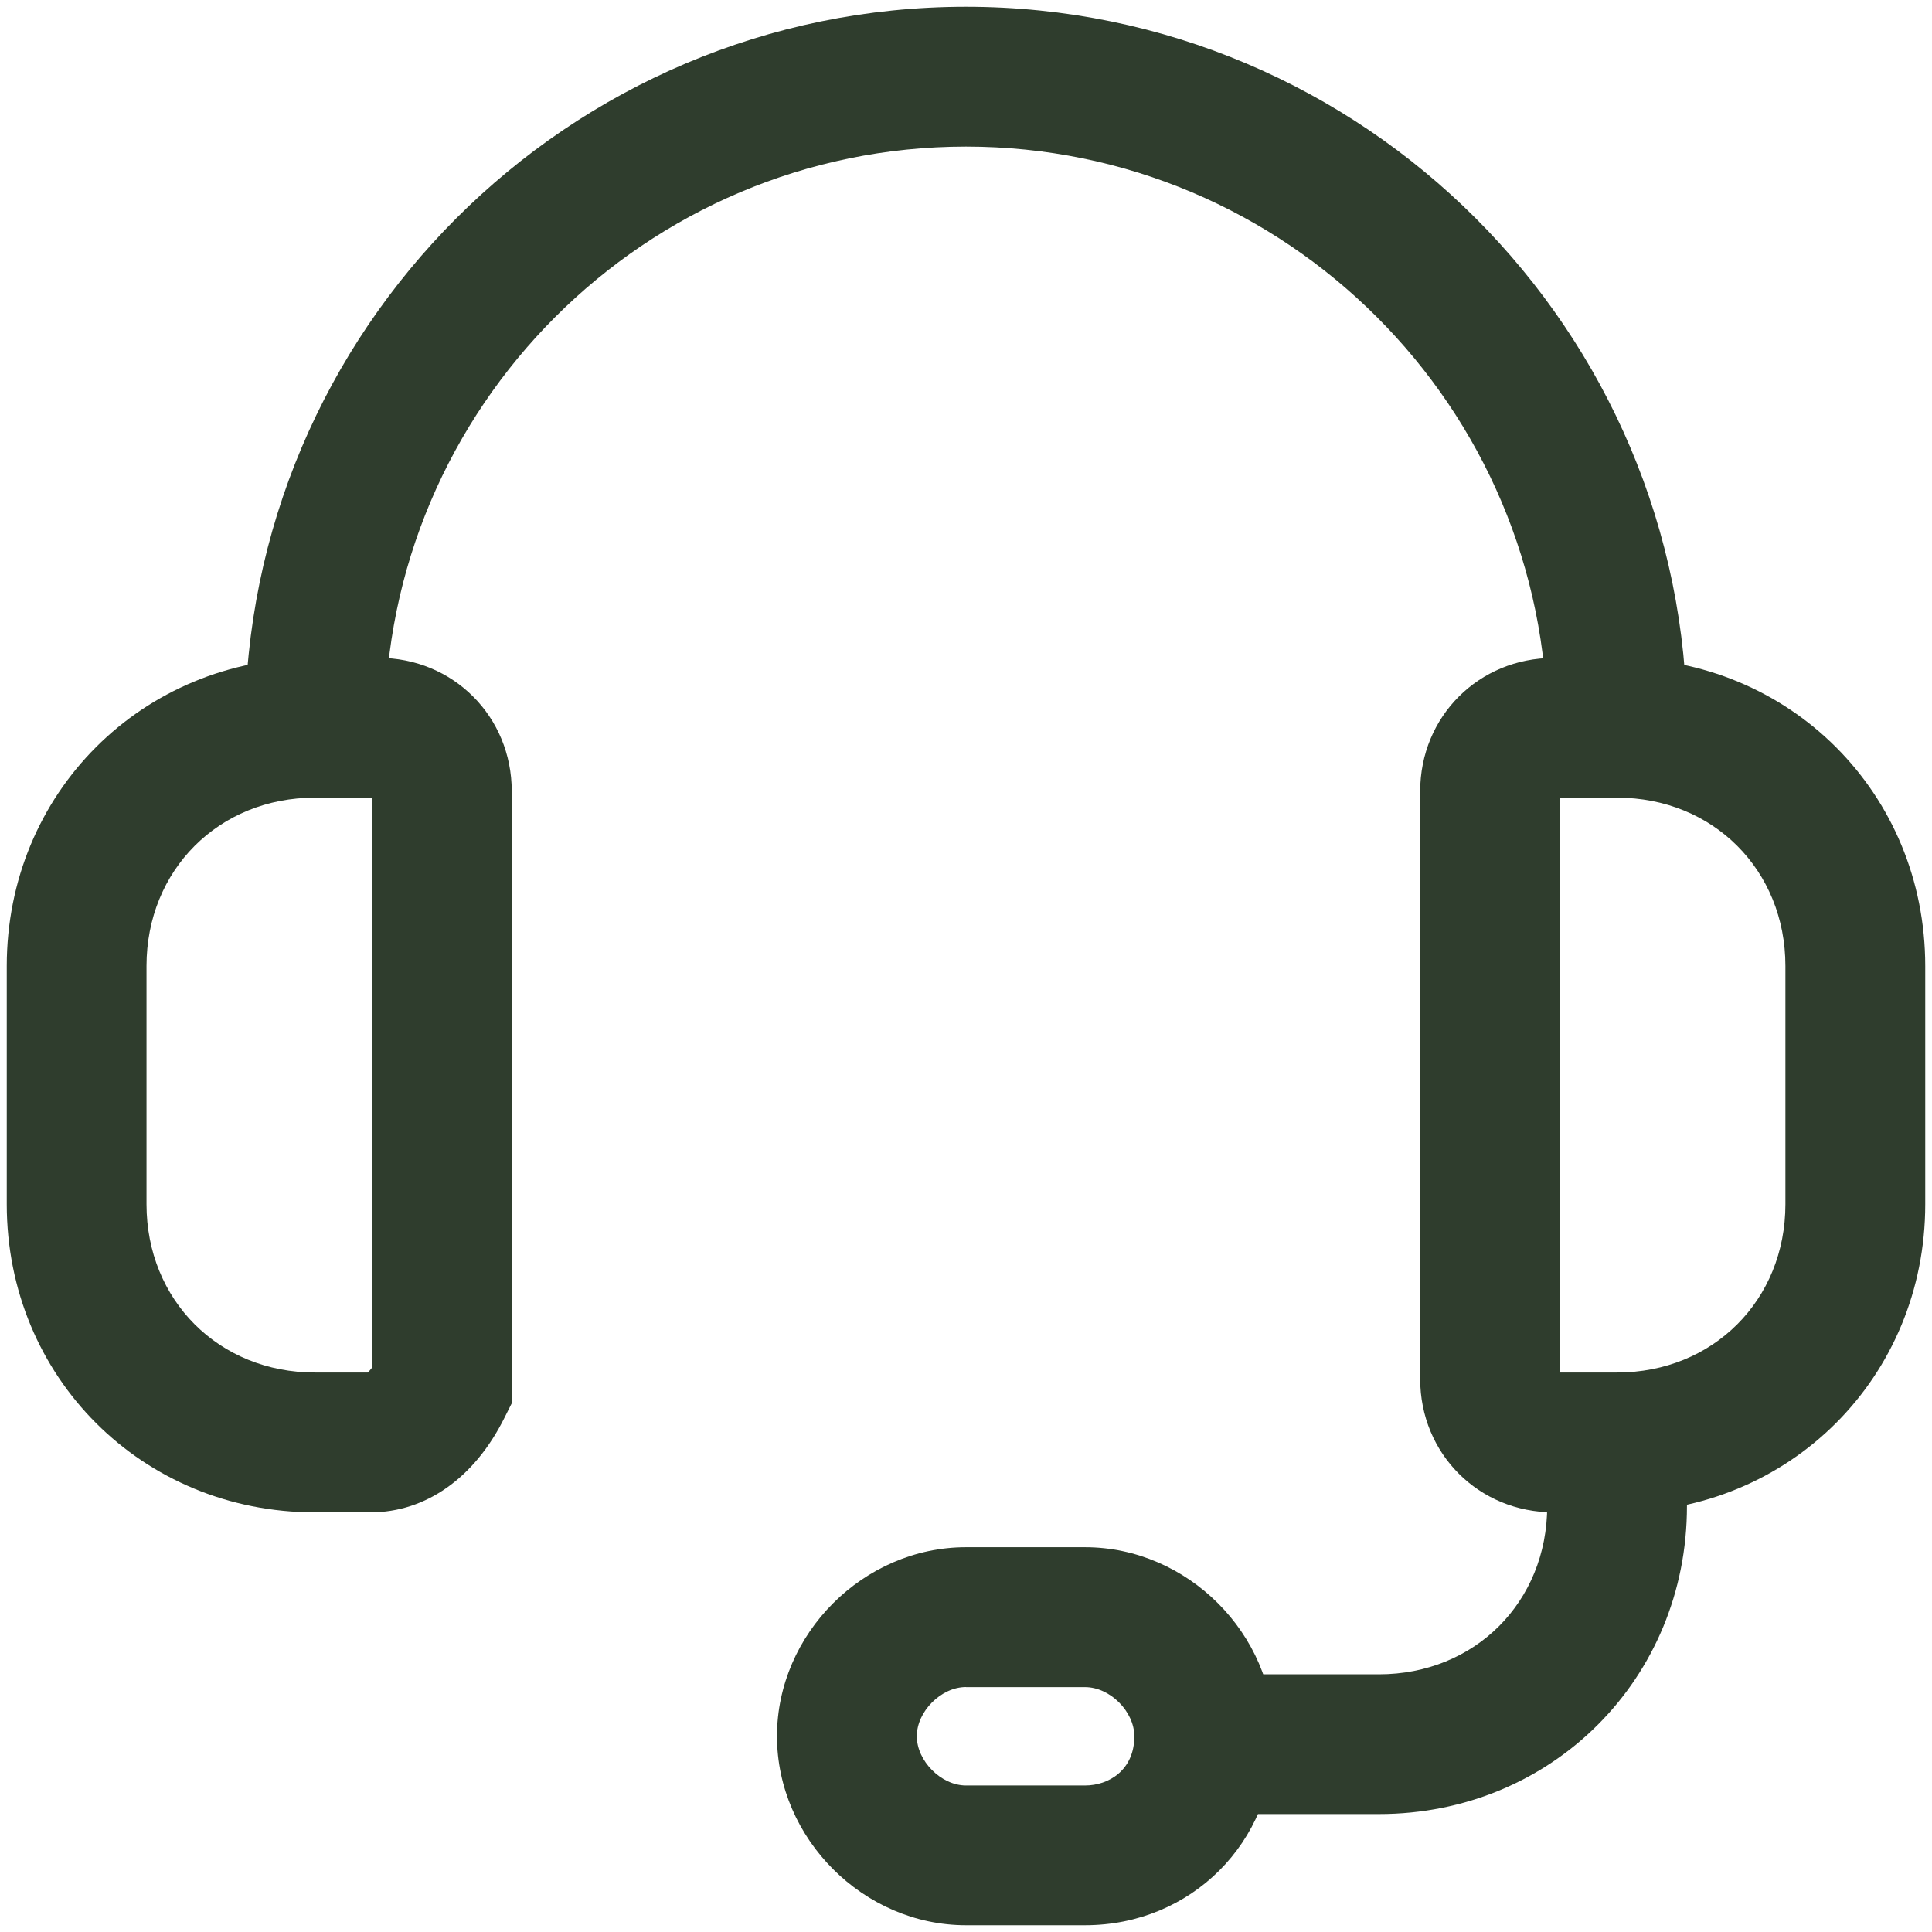
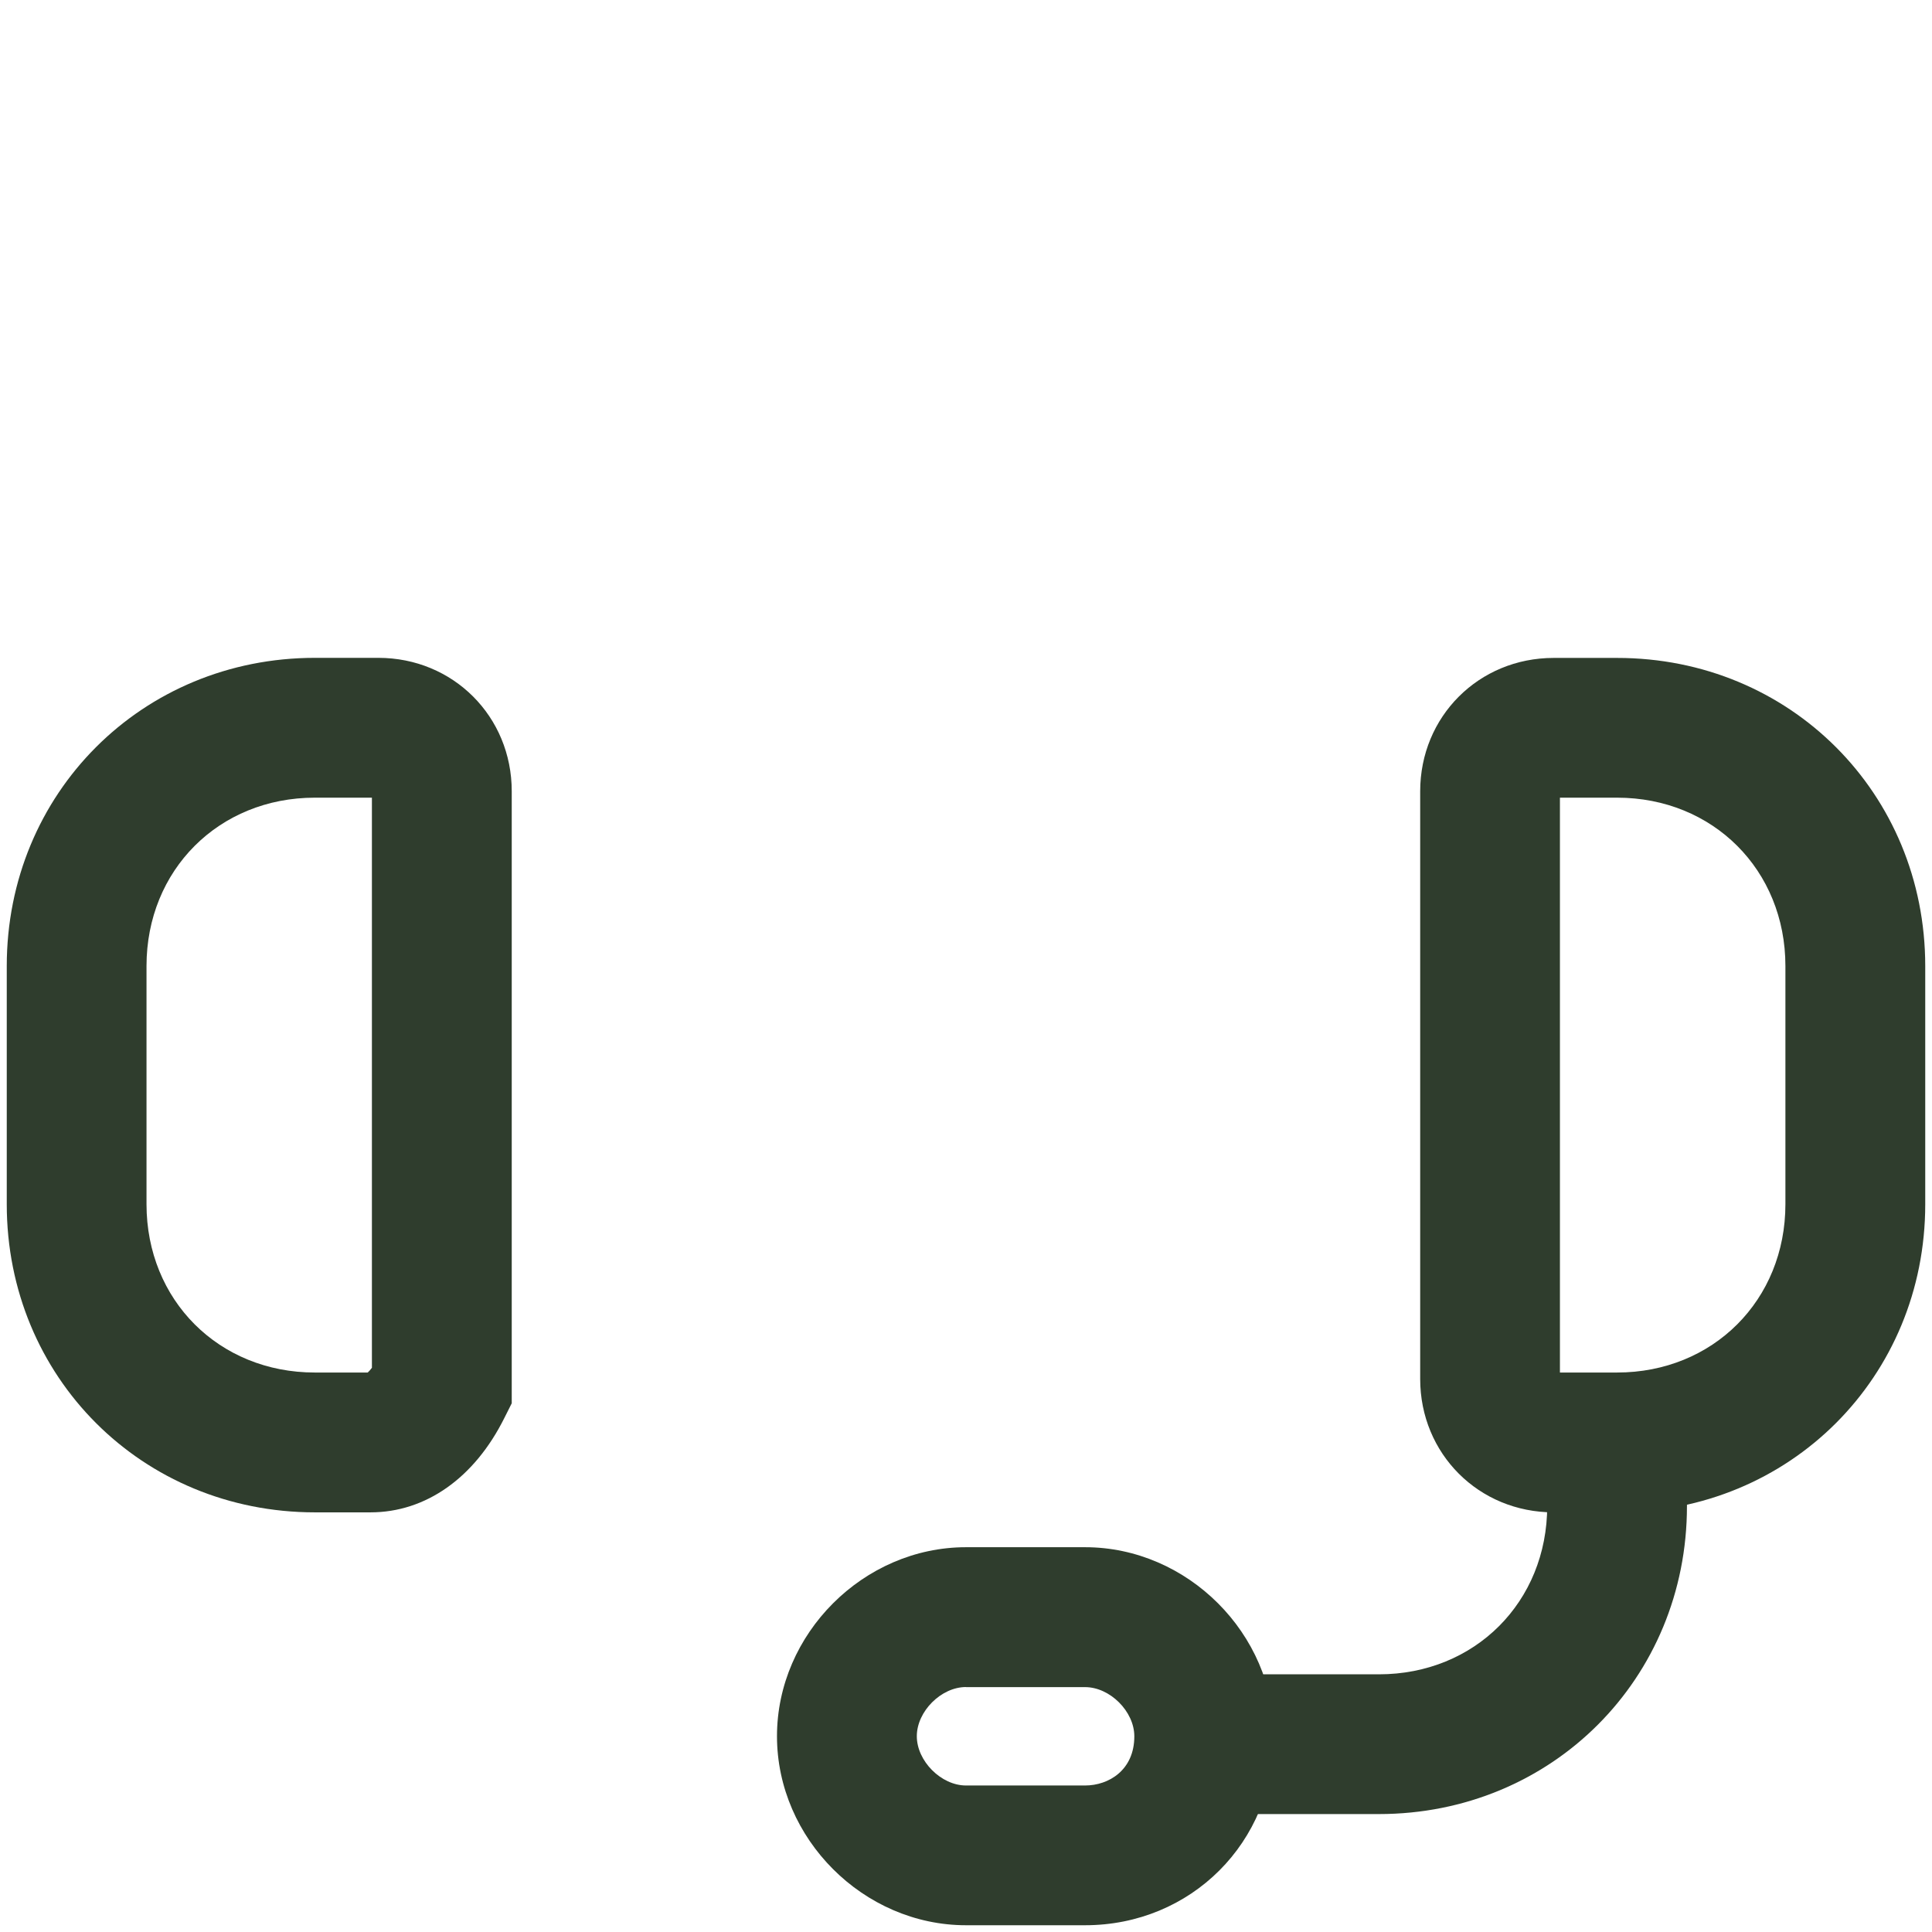
<svg xmlns="http://www.w3.org/2000/svg" version="1.1" id="Lager_1" x="0px" y="0px" viewBox="0 0 48 48" style="enable-background:new 0 0 48 48;" xml:space="preserve">
  <style type="text/css">
	.st0{fill:#2F3D2D;}
</style>
  <g transform="matrix(2,0,0,2,0,0)">
    <path class="st0" d="M4.602,18.787h-0.69c-2.146,0-3.828-1.681-3.828-3.827V12c0-2.146,1.681-3.828,3.828-3.828H4.7   c0.929,0,1.657,0.728,1.657,1.657v7.603l-0.092,0.183C5.894,18.36,5.288,18.787,4.602,18.787z M3.911,9.909   C2.719,9.909,1.82,10.808,1.82,12v2.959c0,1.192,0.899,2.091,2.091,2.091h0.657c0.013-0.011,0.031-0.031,0.052-0.059V9.909H3.911z" />
    <path class="st0" d="M20.089,18.787H19.3c-0.93,0-1.658-0.728-1.658-1.657v-7.3c0-0.929,0.728-1.657,1.658-1.657h0.789   c2.146,0,3.827,1.681,3.827,3.828v2.959C23.916,17.105,22.235,18.787,20.089,18.787z M19.378,17.05h0.71   c1.192,0,2.091-0.899,2.091-2.091V12c0-1.192-0.899-2.091-2.091-2.091h-0.71V17.05z" />
-     <path class="st0" d="M20.957,9.041h-1.736c0-3.981-3.239-7.22-7.221-7.22c-3.981,0-7.22,3.239-7.22,7.22H3.043   c0-4.939,4.018-8.957,8.957-8.957S20.957,4.102,20.957,9.041z" />
    <path class="st0" d="M17.129,22.535h-2.17v-1.736h2.17c1.192,0,2.091-0.899,2.091-2.091v-0.789h1.736v0.789   C20.957,20.854,19.276,22.535,17.129,22.535z" />
    <path class="st0" d="M13.479,23.916H12c-1.273,0-2.348-1.075-2.348-2.348s1.075-2.348,2.348-2.348h1.479   c1.273,0,2.348,1.075,2.348,2.348C15.828,22.885,14.796,23.916,13.479,23.916z M12,20.957c-0.309,0-0.611,0.303-0.611,0.611   S11.691,22.18,12,22.18h1.479c0.294,0,0.612-0.191,0.612-0.611c0-0.309-0.303-0.611-0.612-0.611H12z" />
  </g>
</svg>